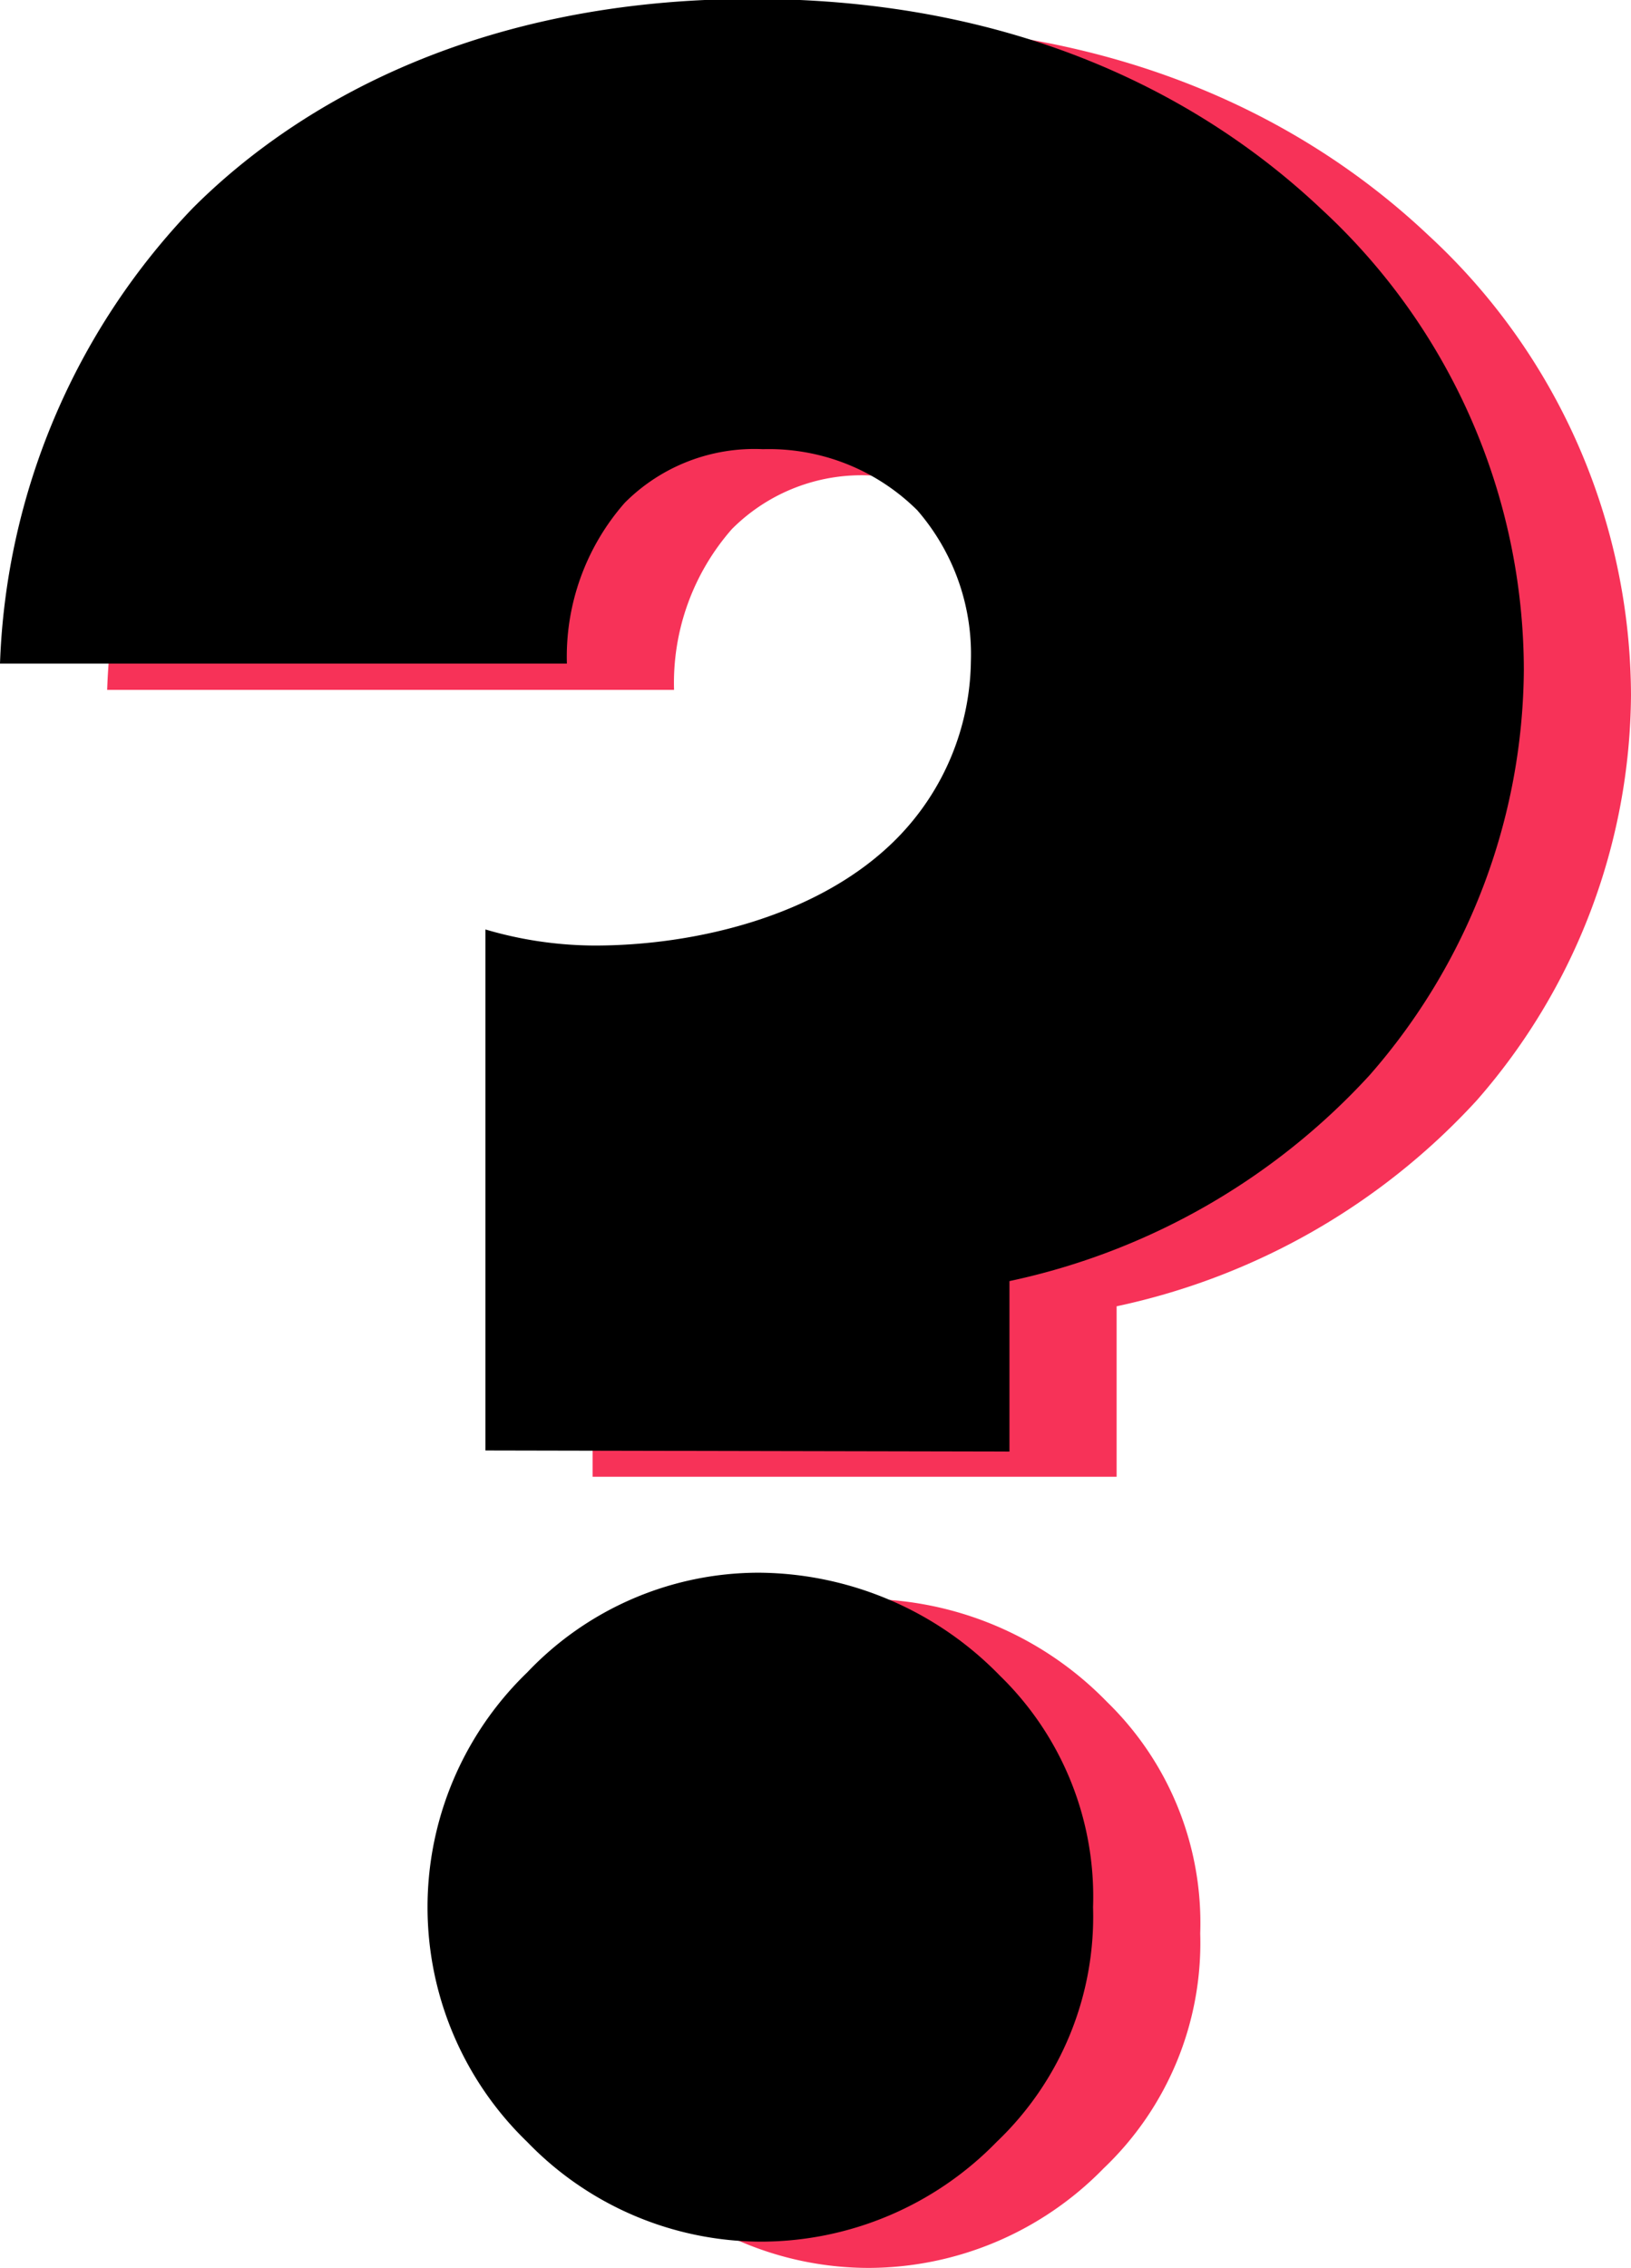
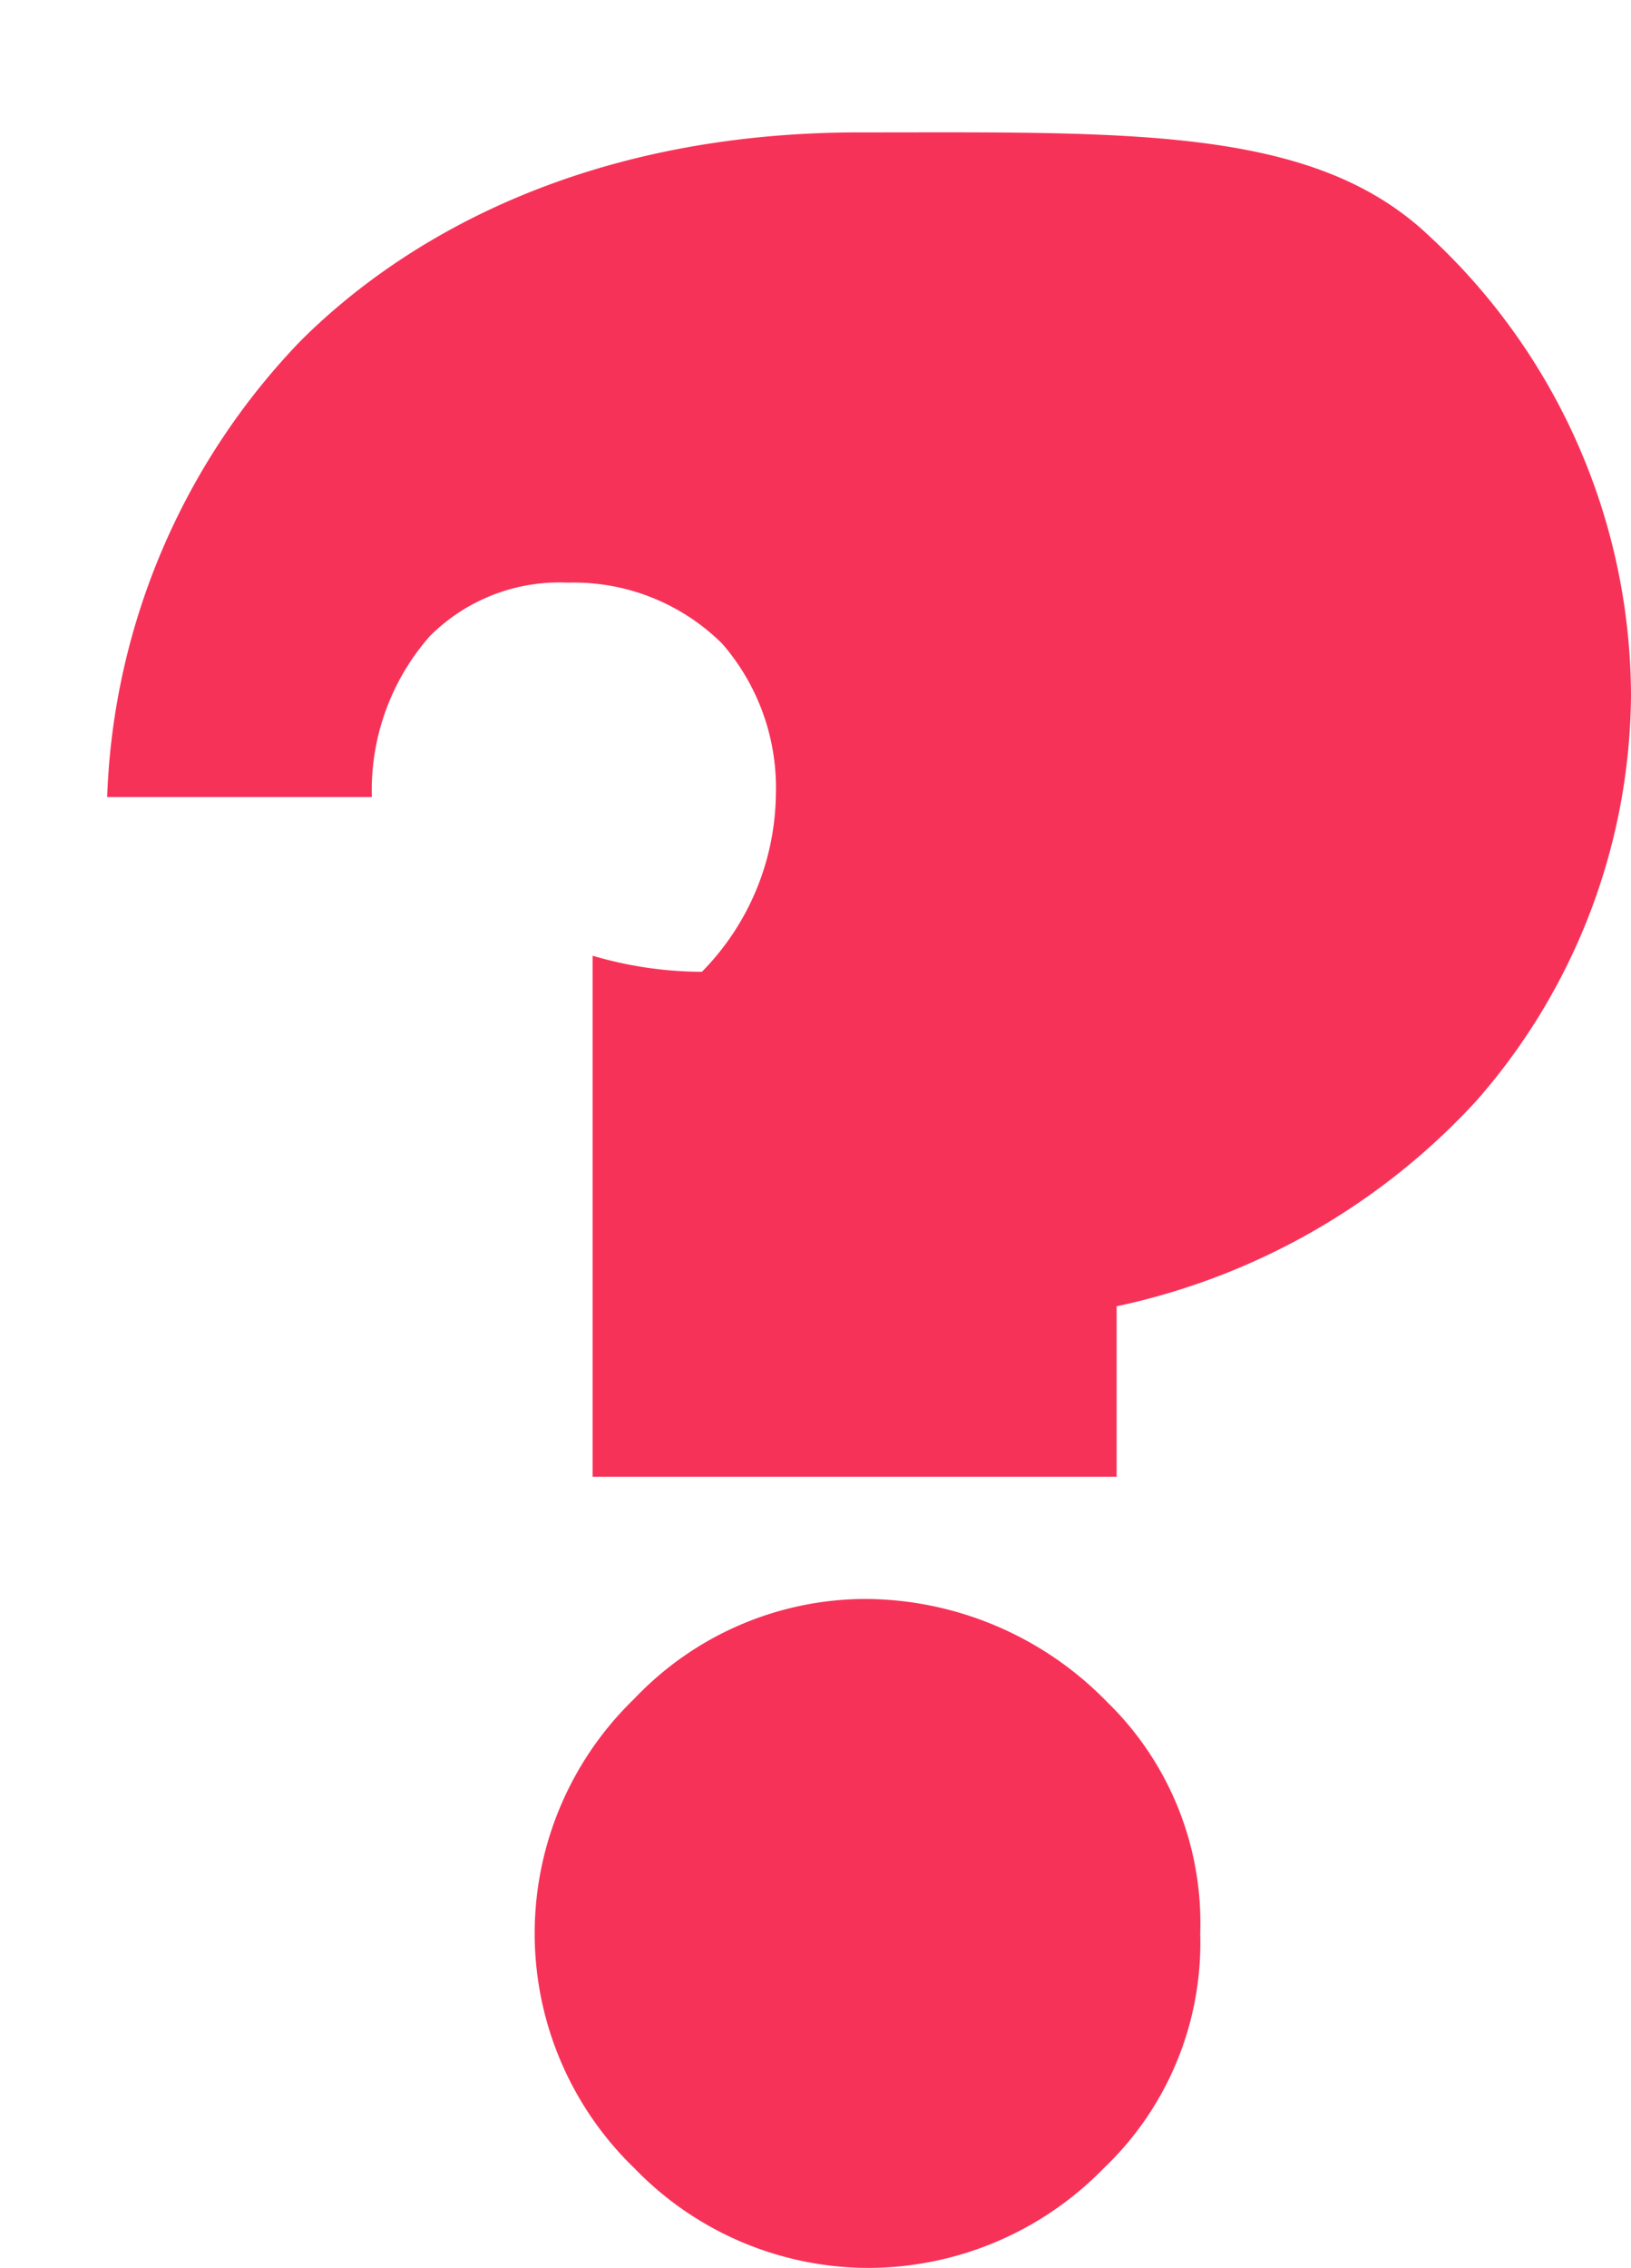
<svg xmlns="http://www.w3.org/2000/svg" viewBox="0 0 60.88 84.62">
  <defs>
    <style>.cls-1{fill:#f73258;}</style>
  </defs>
  <title>Ресурс 3question</title>
  <g id="Слой_2" data-name="Слой 2">
    <g id="Слой_1-2" data-name="Слой 1">
-       <path class="cls-1" d="M22.12,55.1V35.66a14.55,14.55,0,0,0,4.08.6c3.72,0,8.4-1.08,11.28-4a9.58,9.58,0,0,0,2.76-6.6,8.19,8.19,0,0,0-2-5.64,7.86,7.86,0,0,0-5.76-2.28,6.83,6.83,0,0,0-5.16,2,8.7,8.7,0,0,0-2.16,6H4a25.83,25.83,0,0,1,7.2-17c4-4,10.8-7.8,20.88-7.8S49,4.7,53.32,8.78a23.43,23.43,0,0,1,7.56,17.16,23.16,23.16,0,0,1-5.76,15.12,25.41,25.41,0,0,1-13.44,7.68V55.1Zm1.56,25.8a12.17,12.17,0,0,1,0-17.52,11.92,11.92,0,0,1,8.64-3.72,12.66,12.66,0,0,1,9,3.84,11.5,11.5,0,0,1,3.48,8.64,11.61,11.61,0,0,1-3.6,8.76,12.29,12.29,0,0,1-8.76,3.72A12.16,12.16,0,0,1,23.68,80.9Z" />
-       <path d="M18.12,54.12V34.68a14.55,14.55,0,0,0,4.08.6c3.72,0,8.4-1.08,11.28-4a9.58,9.58,0,0,0,2.76-6.6,8.19,8.19,0,0,0-2-5.64,7.86,7.86,0,0,0-5.76-2.28,6.83,6.83,0,0,0-5.16,2,8.7,8.7,0,0,0-2.16,6H0a25.83,25.83,0,0,1,7.2-17c4-4,10.8-7.8,20.88-7.8S45,3.72,49.32,7.8A23.43,23.43,0,0,1,56.88,25a23.16,23.16,0,0,1-5.76,15.12,25.41,25.41,0,0,1-13.44,7.68v6.36Zm1.56,25.8a12.17,12.17,0,0,1,0-17.52,11.92,11.92,0,0,1,8.64-3.72,12.66,12.66,0,0,1,9,3.84,11.5,11.5,0,0,1,3.48,8.64,11.61,11.61,0,0,1-3.6,8.76,12.29,12.29,0,0,1-8.76,3.72A12.16,12.16,0,0,1,19.68,79.92Z" />
+       <path class="cls-1" d="M22.12,55.1V35.66a14.55,14.55,0,0,0,4.08.6a9.58,9.58,0,0,0,2.76-6.6,8.19,8.19,0,0,0-2-5.64,7.86,7.86,0,0,0-5.76-2.28,6.83,6.83,0,0,0-5.16,2,8.7,8.7,0,0,0-2.16,6H4a25.83,25.83,0,0,1,7.2-17c4-4,10.8-7.8,20.88-7.8S49,4.7,53.32,8.78a23.43,23.43,0,0,1,7.56,17.16,23.16,23.16,0,0,1-5.76,15.12,25.41,25.41,0,0,1-13.44,7.68V55.1Zm1.56,25.8a12.17,12.17,0,0,1,0-17.52,11.92,11.92,0,0,1,8.64-3.72,12.66,12.66,0,0,1,9,3.84,11.5,11.5,0,0,1,3.48,8.64,11.61,11.61,0,0,1-3.6,8.76,12.29,12.29,0,0,1-8.76,3.72A12.16,12.16,0,0,1,23.68,80.9Z" />
    </g>
  </g>
</svg>